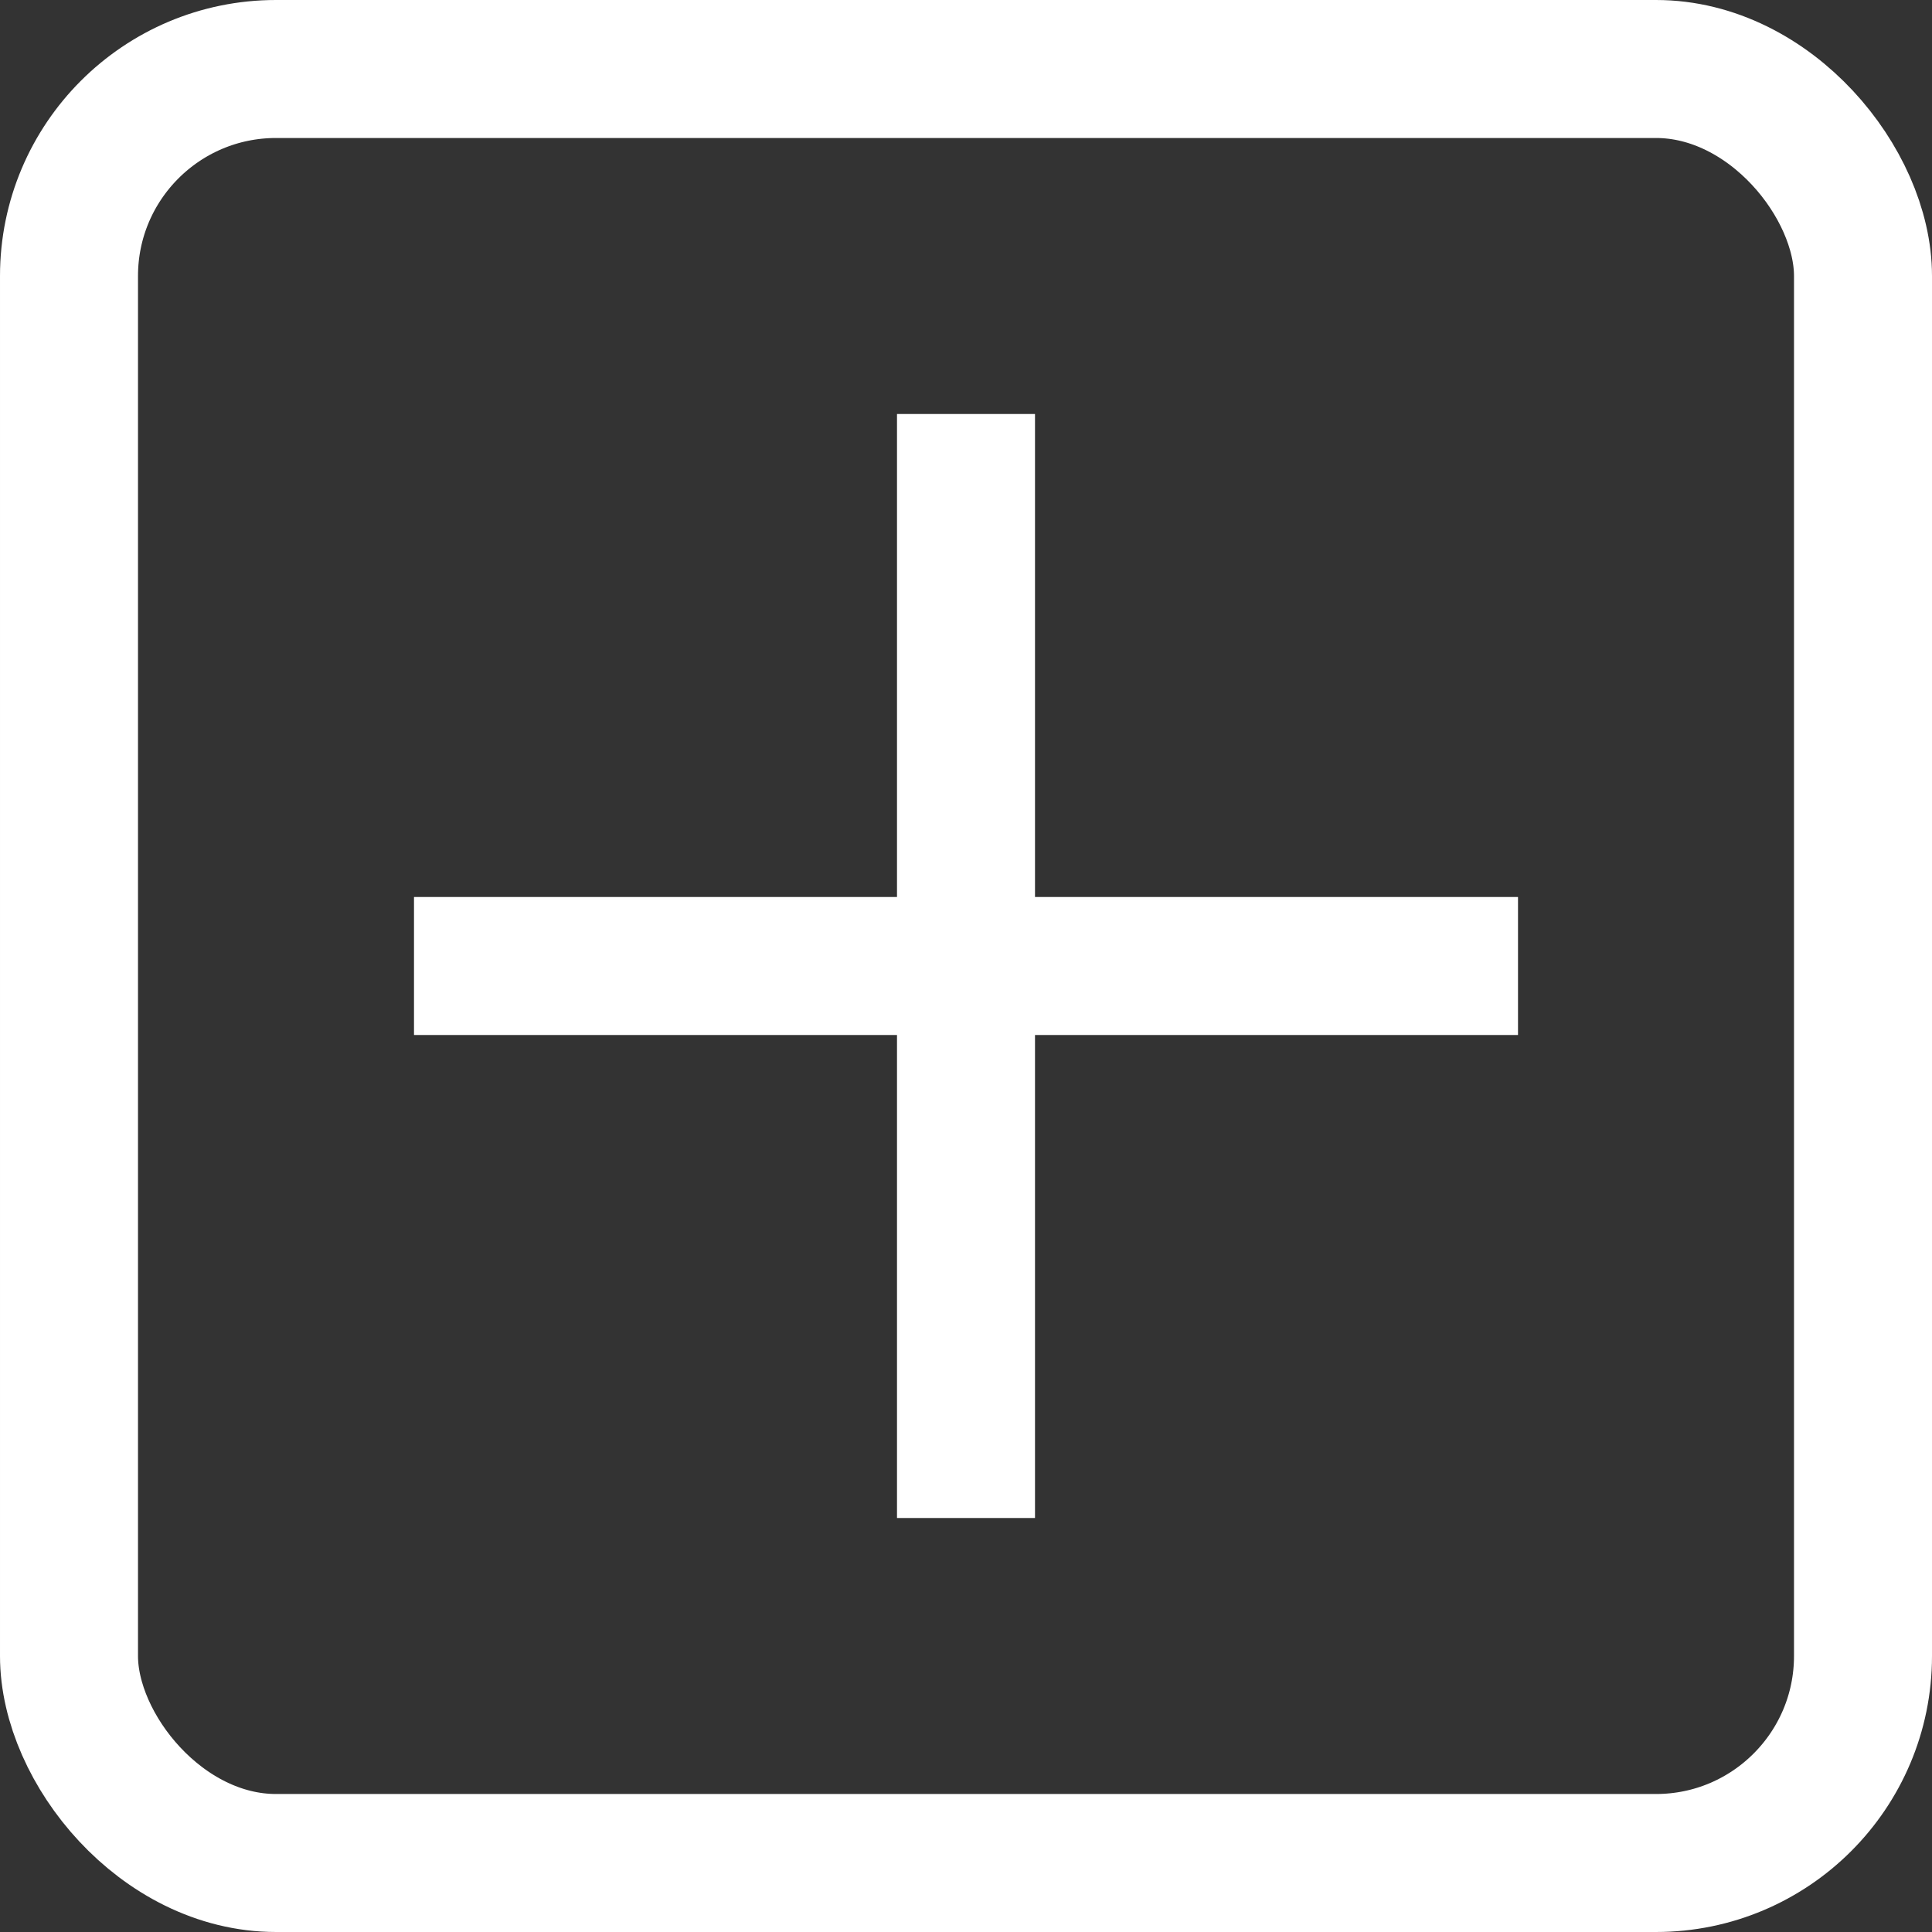
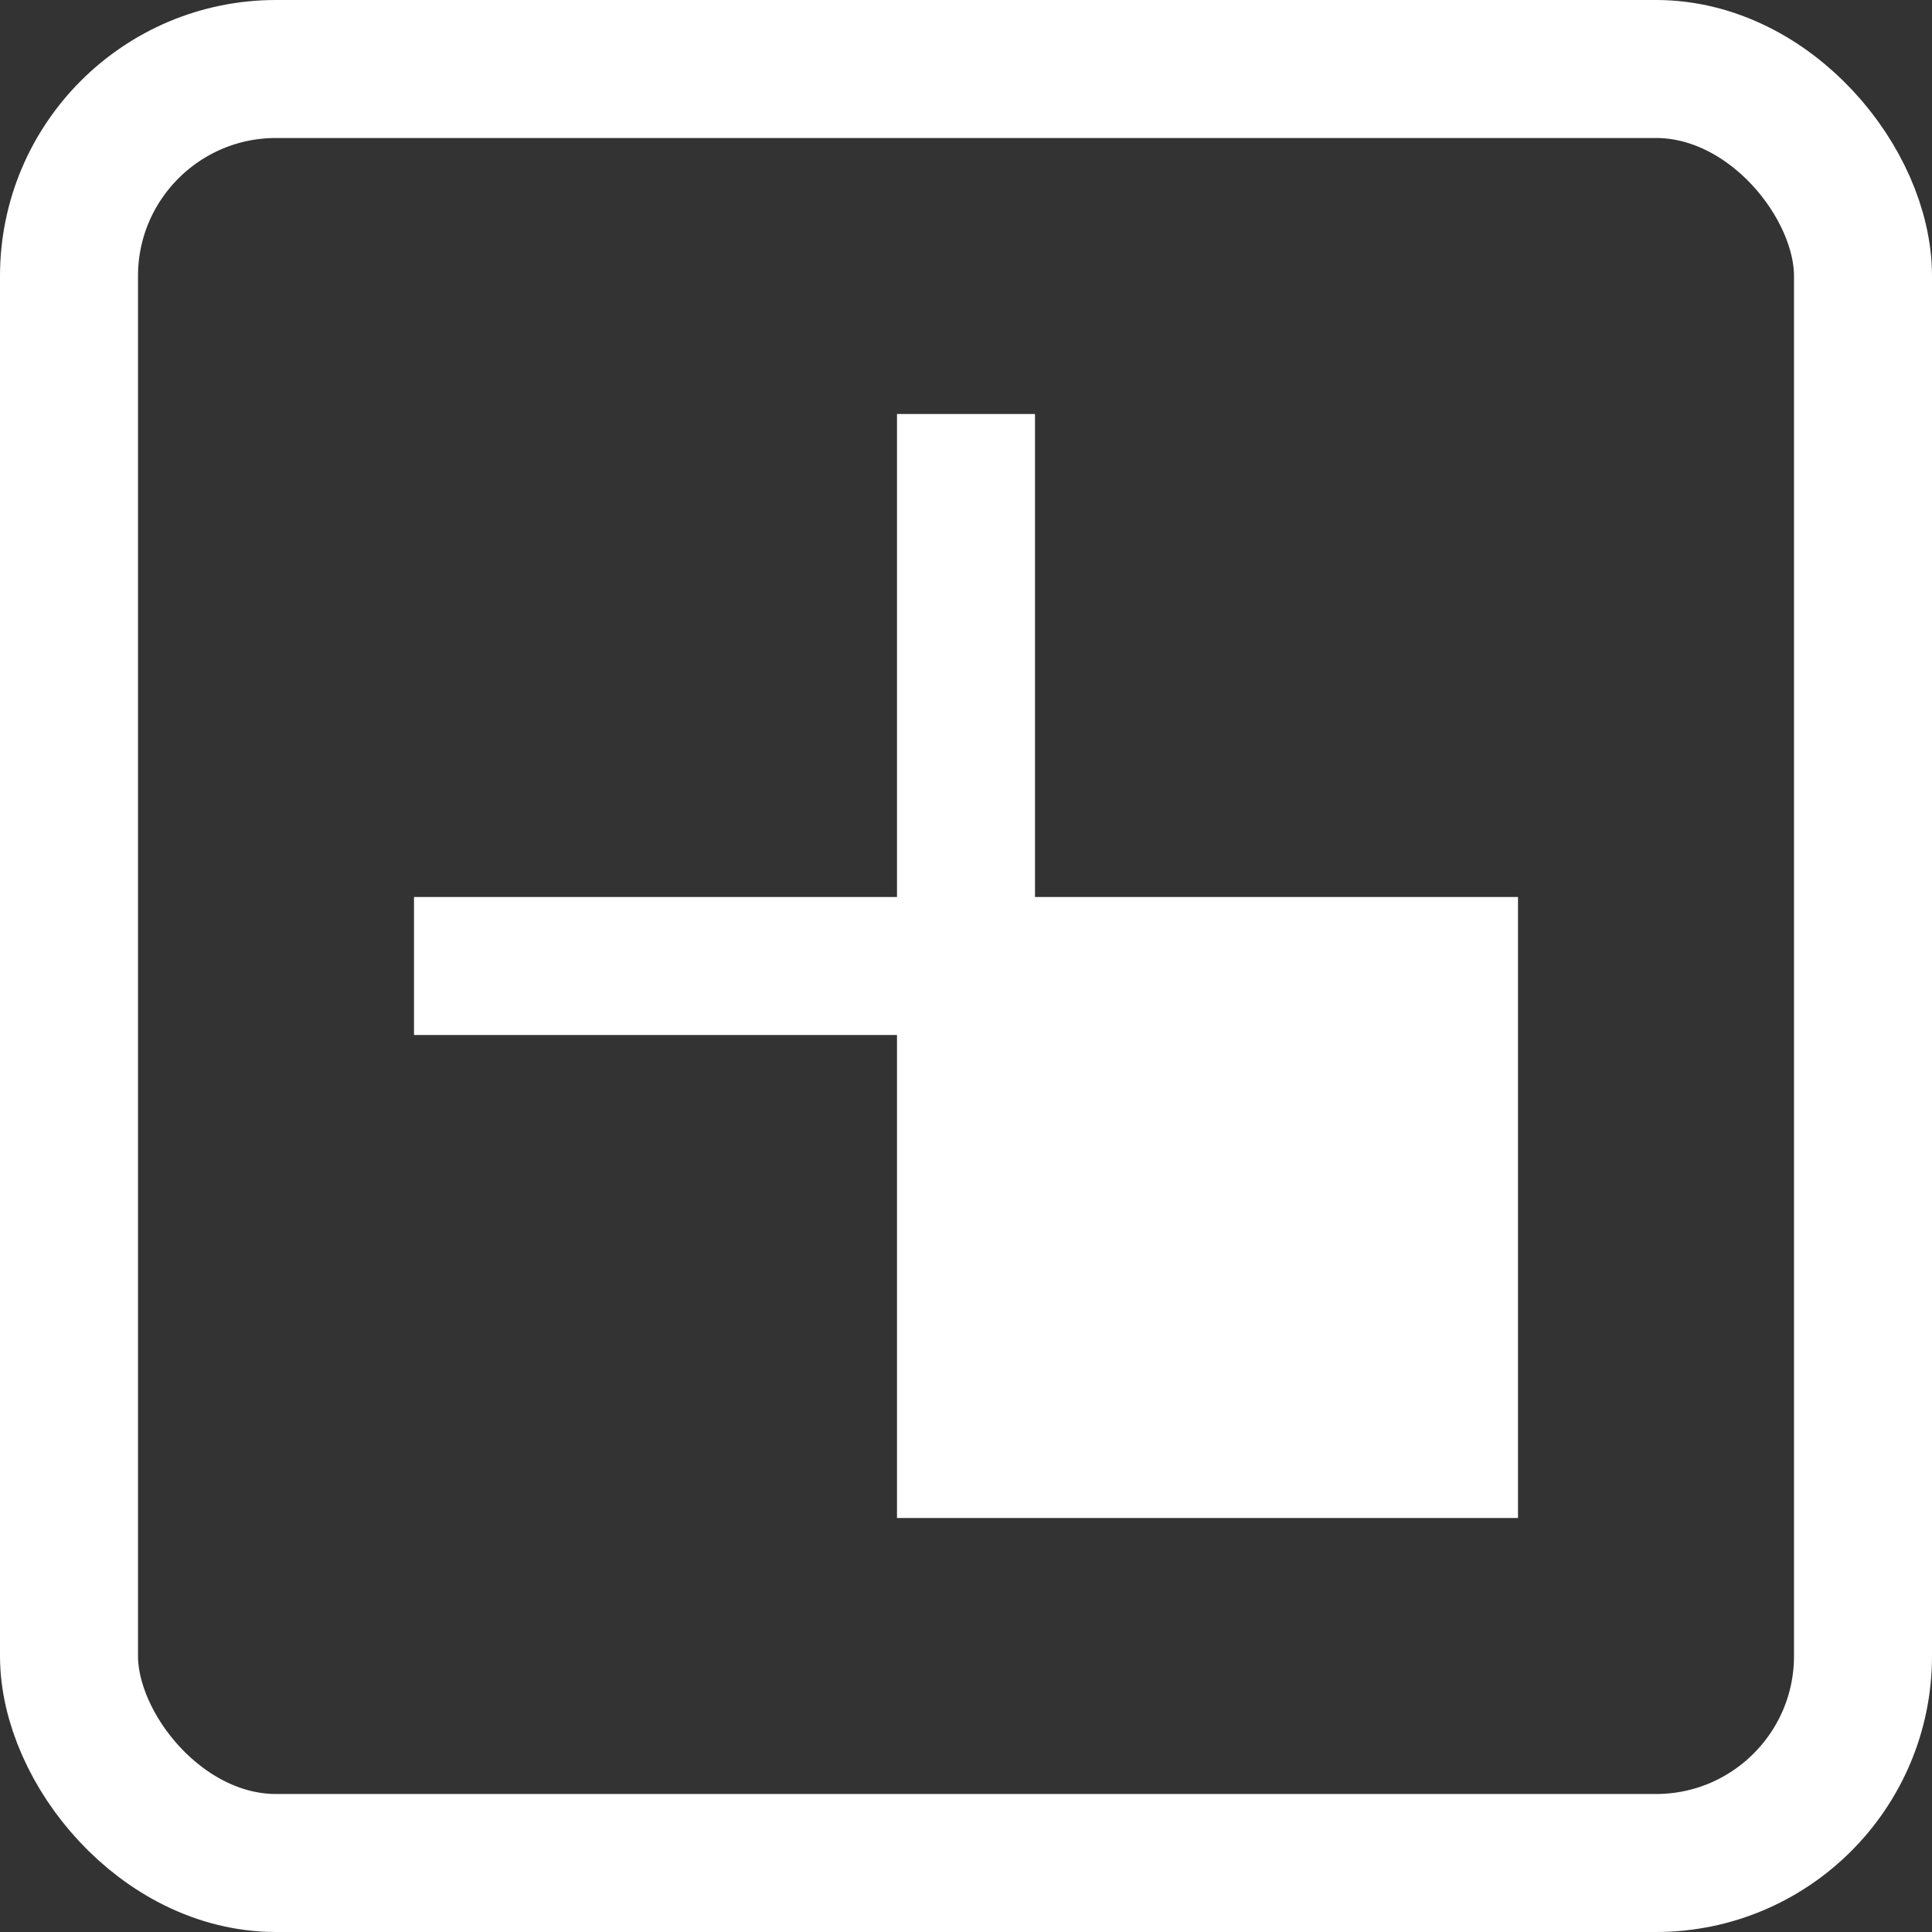
<svg xmlns="http://www.w3.org/2000/svg" width="28" height="28">
  <rect width="100%" height="100%" fill="#333333" stroke="none" />
  <g id="_" data-name="+" transform="translate(-673 -781)">
    <g id="사각형_1181" data-name="사각형 1181" transform="translate(673 781)" fill="none" stroke="#fff" stroke-width="2">
-       <rect width="28" height="28" rx="4" stroke="none" />
      <rect x="1" y="1" width="26" height="26" rx="3" />
    </g>
-     <path id="합치기_29" data-name="합치기 29" d="M7 708v-7H0v-2h7v-7h2v7h7v2H9v7z" transform="translate(679 95)" fill="#fff" />
+     <path id="합치기_29" data-name="합치기 29" d="M7 708v-7H0v-2h7v-7h2v7h7v2v7z" transform="translate(679 95)" fill="#fff" />
  </g>
</svg>